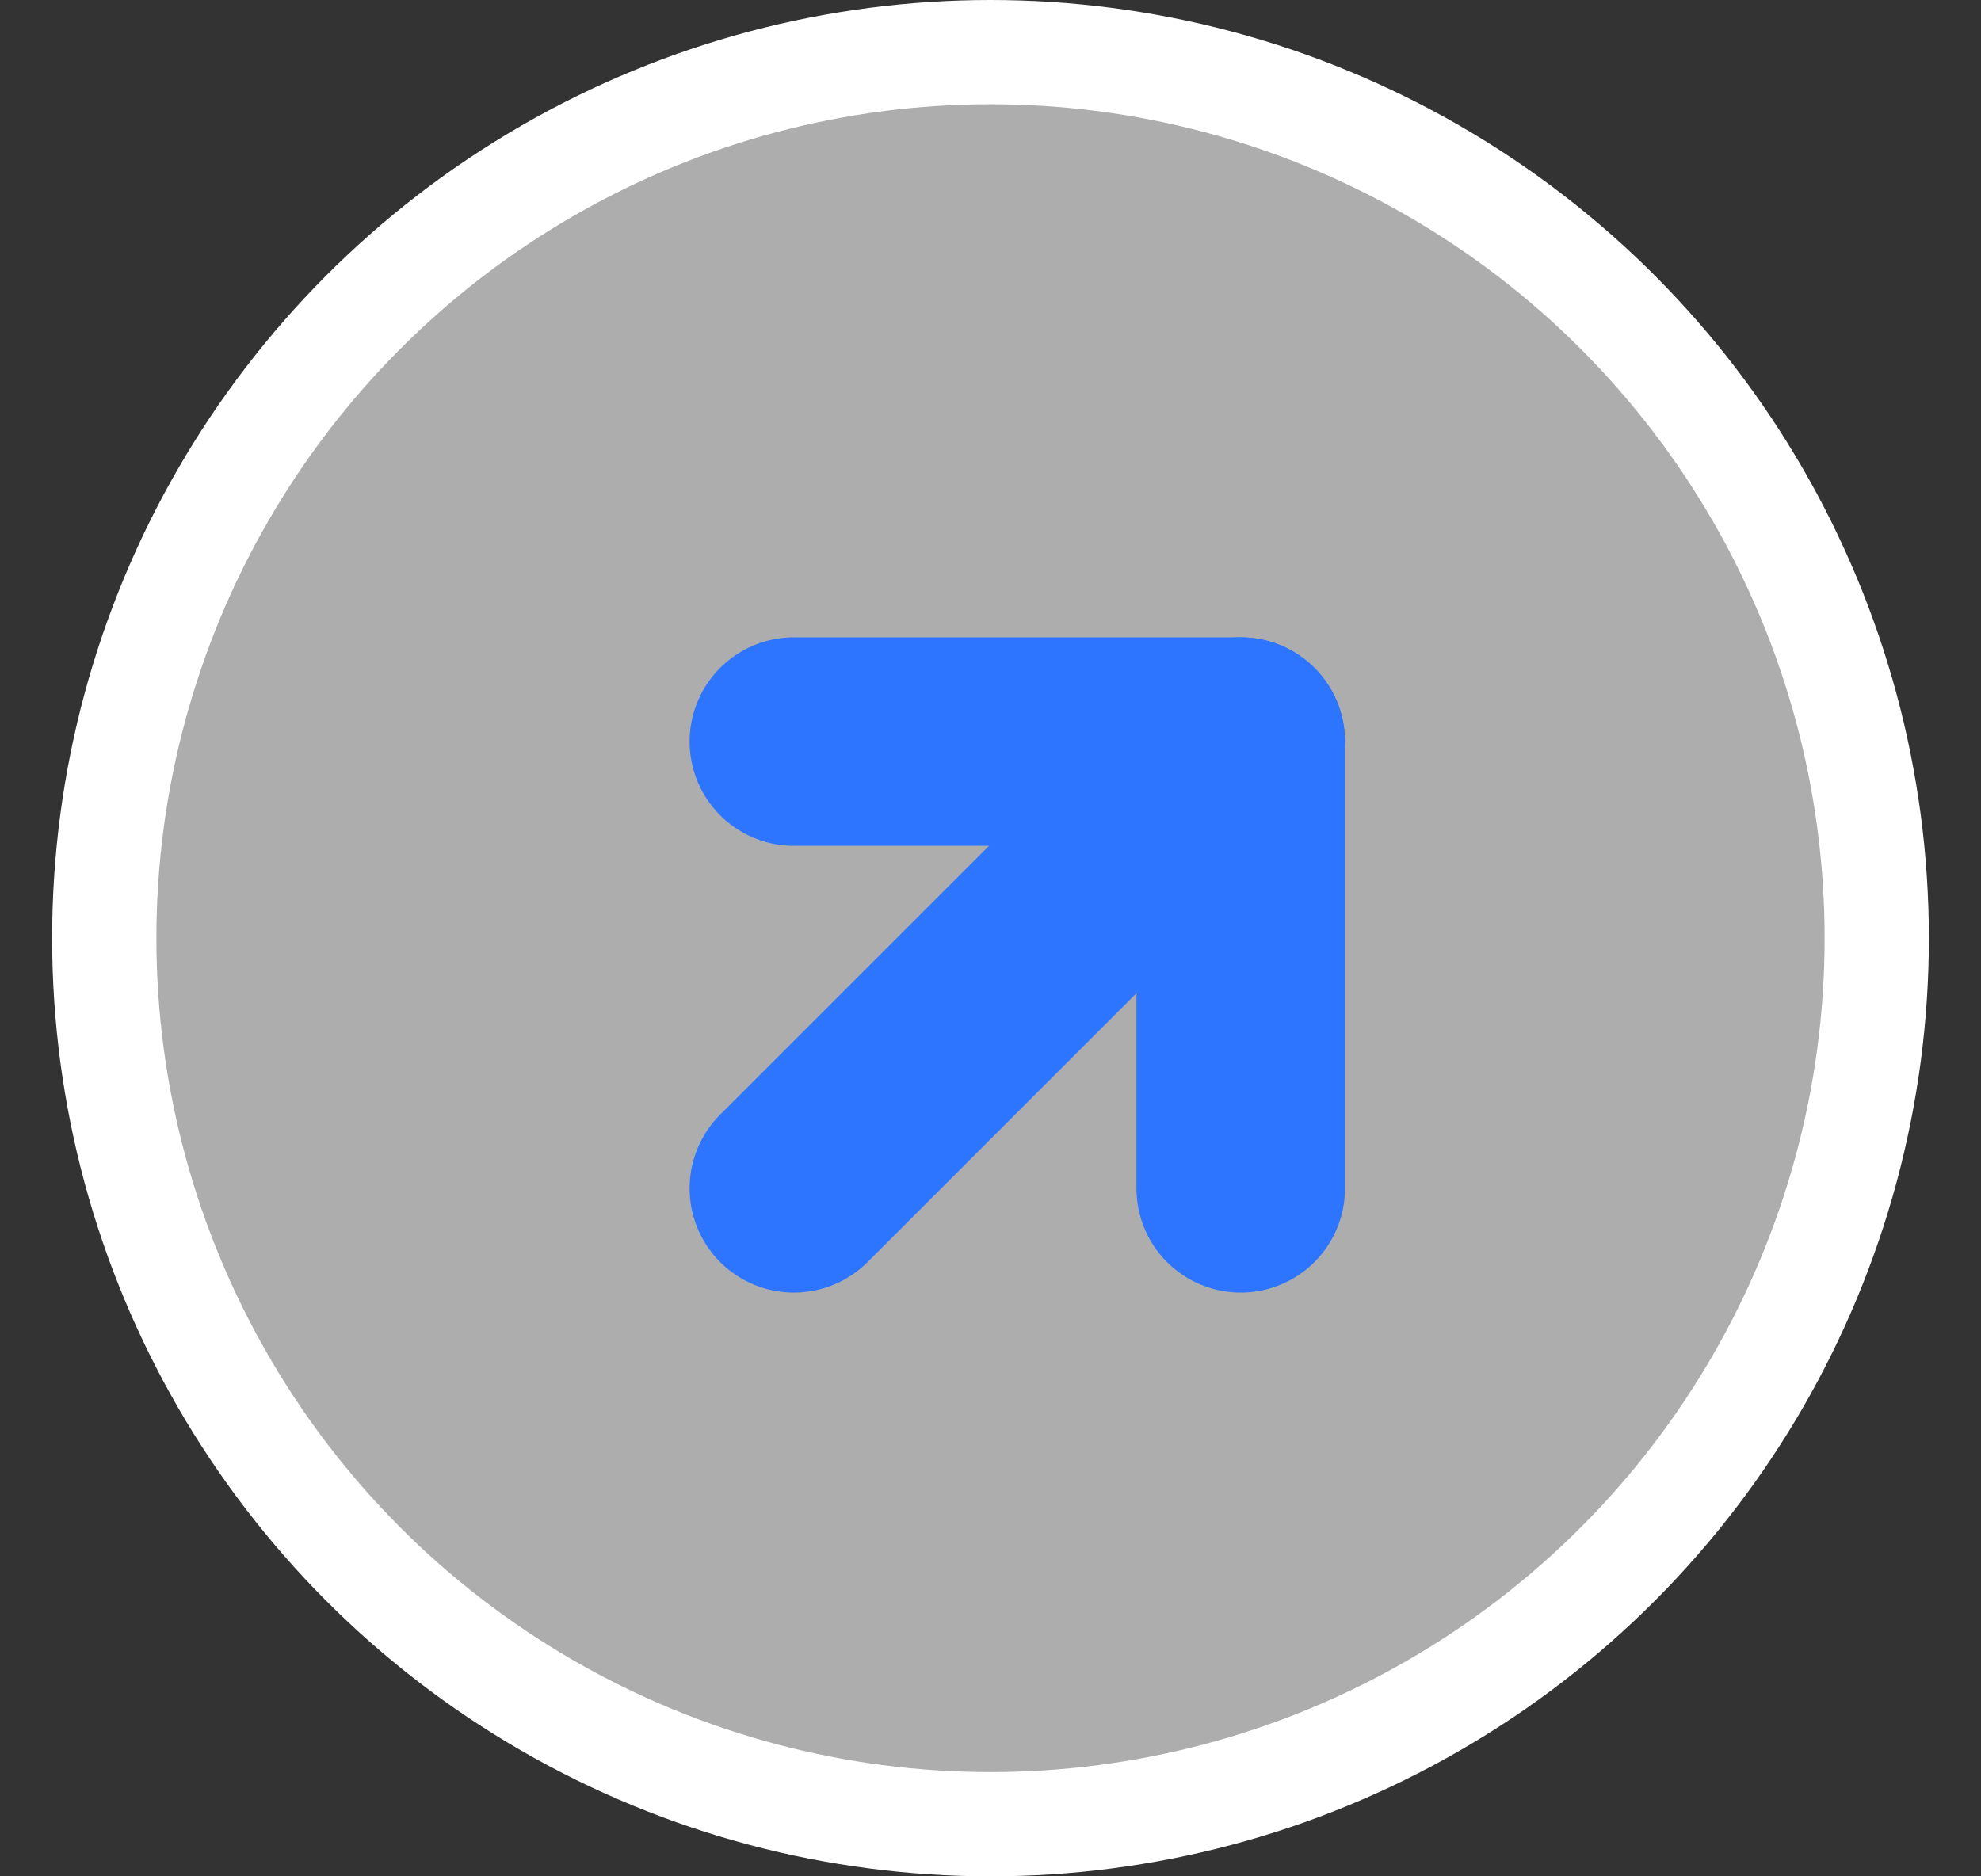
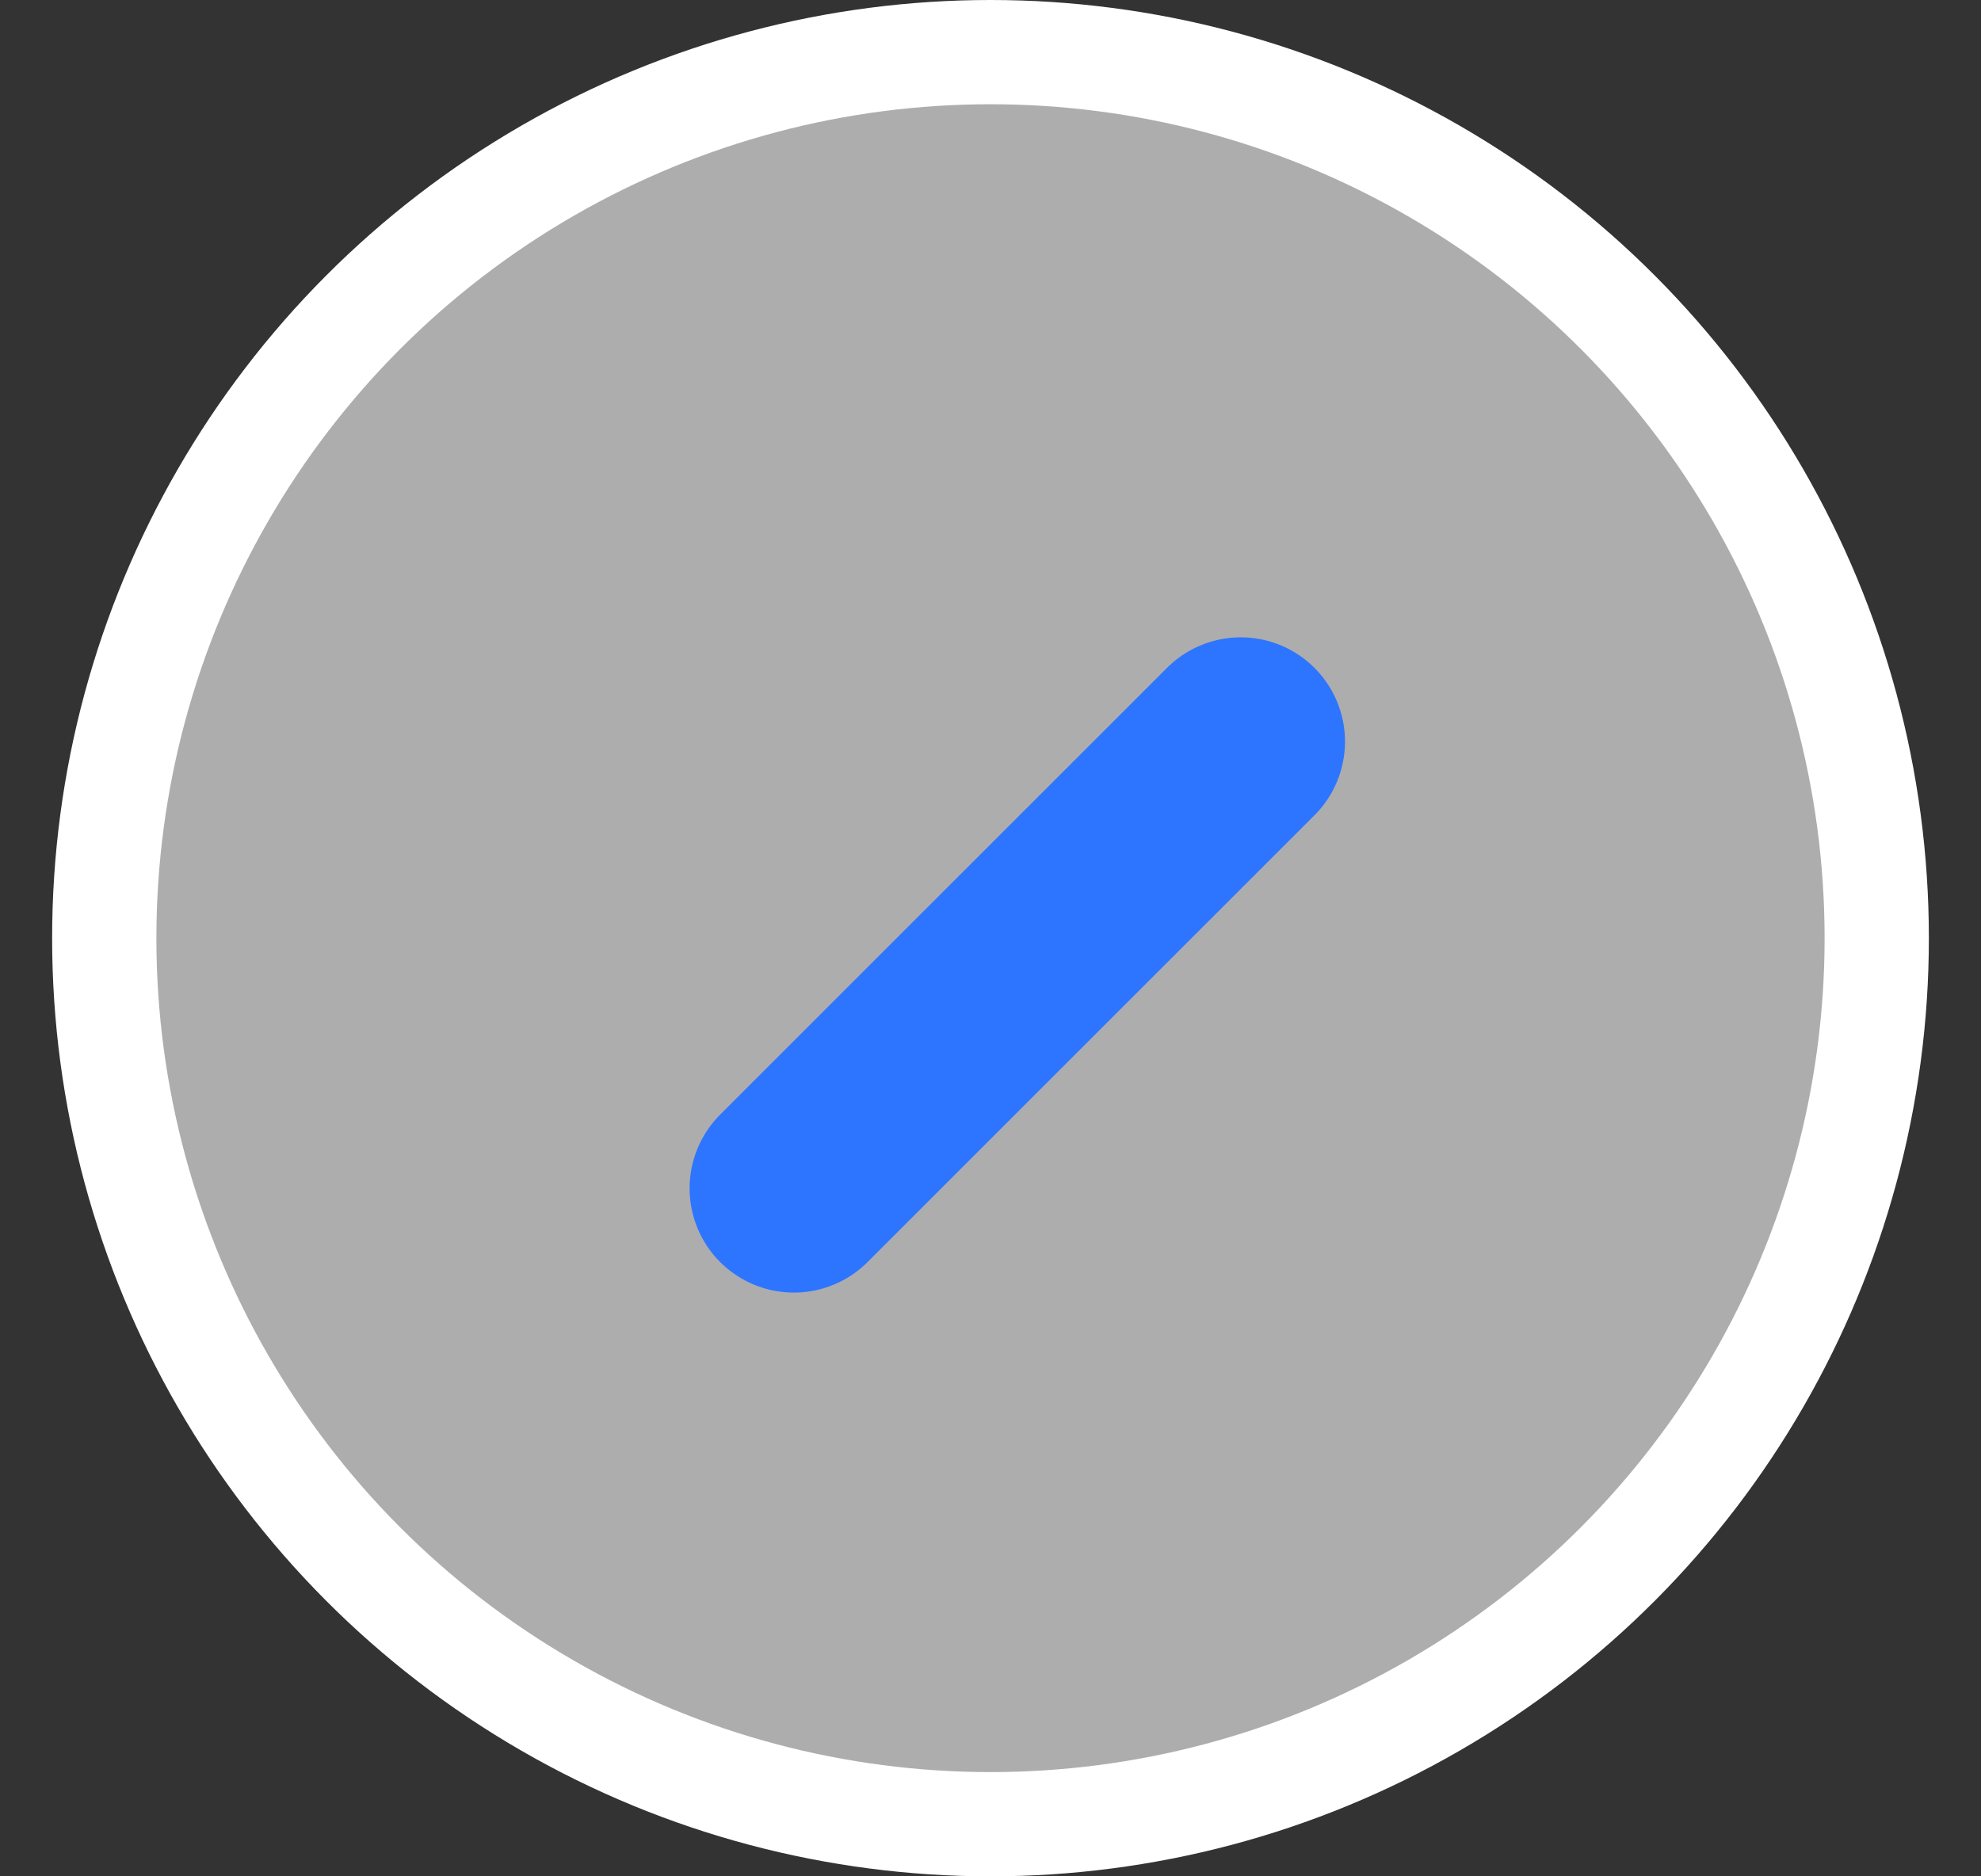
<svg xmlns="http://www.w3.org/2000/svg" width="19" height="18" viewBox="0 0 19 18" fill="none">
  <rect x="0" y="0" width="19" height="18" fill="#333333" stroke="none" />
  <circle cx="9.5" cy="9" r="8.5" fill="white" fill-opacity="0.6" stroke="white" />
-   <path d="M7.614 7.114H11.9V11.4" stroke="#2D75FF" stroke-width="2" stroke-linecap="round" stroke-linejoin="round" />
  <path d="M7.614 11.4L11.9 7.114" stroke="#2D75FF" stroke-width="2" stroke-linecap="round" stroke-linejoin="round" />
</svg>